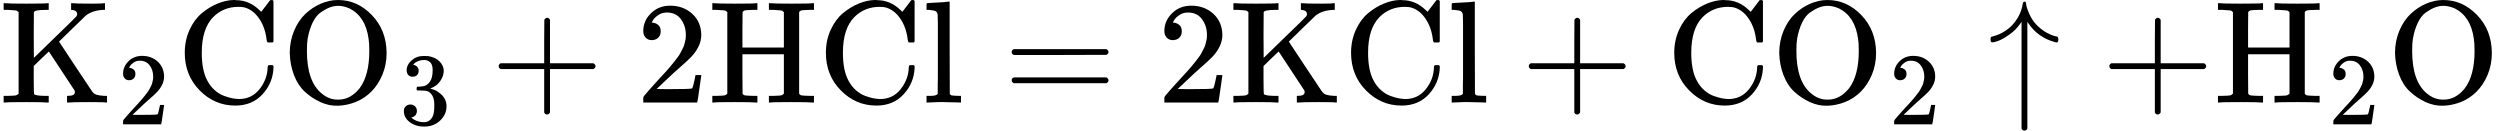
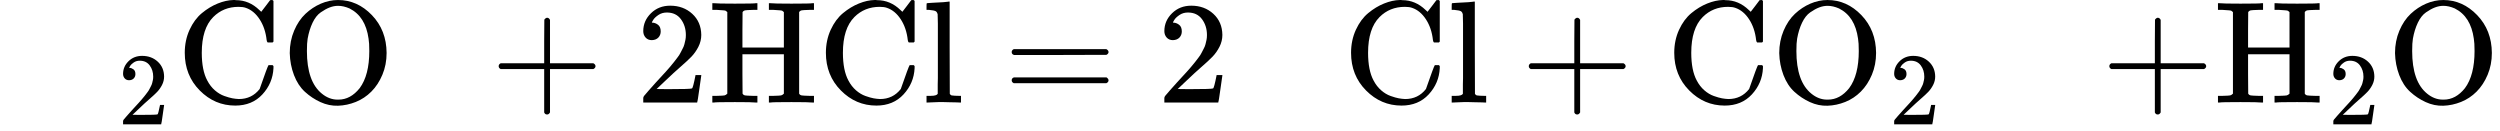
<svg xmlns="http://www.w3.org/2000/svg" xmlns:xlink="http://www.w3.org/1999/xlink" style="vertical-align: -0.437ex;" width="38.896ex" height="2.032ex" role="img" focusable="false" viewBox="0 -705 17192.2 898">
  <defs>
-     <path id="MJX-2-TEX-N-4B" d="M128 622Q121 629 117 631T101 634T58 637H25V683H36Q57 680 180 680Q315 680 324 683H335V637H313Q235 637 233 620Q232 618 232 462L233 307L379 449Q425 494 479 546Q518 584 524 591T531 607V608Q531 630 503 636Q501 636 498 636T493 637H489V683H499Q517 680 630 680Q704 680 716 683H722V637H708Q633 633 589 597Q584 592 495 506T406 419T515 254T631 80Q644 60 662 54T715 46H736V0H728Q719 3 615 3Q493 3 472 0H461V46H469Q515 46 515 72Q515 78 512 84L336 351Q332 348 278 296L232 251V156Q232 62 235 58Q243 47 302 46H335V0H324Q303 3 180 3Q45 3 36 0H25V46H58Q100 47 109 49T128 61V622Z" />
    <path id="MJX-2-TEX-N-32" d="M109 429Q82 429 66 447T50 491Q50 562 103 614T235 666Q326 666 387 610T449 465Q449 422 429 383T381 315T301 241Q265 210 201 149L142 93L218 92Q375 92 385 97Q392 99 409 186V189H449V186Q448 183 436 95T421 3V0H50V19V31Q50 38 56 46T86 81Q115 113 136 137Q145 147 170 174T204 211T233 244T261 278T284 308T305 340T320 369T333 401T340 431T343 464Q343 527 309 573T212 619Q179 619 154 602T119 569T109 550Q109 549 114 549Q132 549 151 535T170 489Q170 464 154 447T109 429Z" />
-     <path id="MJX-2-TEX-N-43" d="M56 342Q56 428 89 500T174 615T283 681T391 705Q394 705 400 705T408 704Q499 704 569 636L582 624L612 663Q639 700 643 704Q644 704 647 704T653 705H657Q660 705 666 699V419L660 413H626Q620 419 619 430Q610 512 571 572T476 651Q457 658 426 658Q322 658 252 588Q173 509 173 342Q173 221 211 151Q232 111 263 84T328 45T384 29T428 24Q517 24 571 93T626 244Q626 251 632 257H660L666 251V236Q661 133 590 56T403 -21Q262 -21 159 83T56 342Z" />
+     <path id="MJX-2-TEX-N-43" d="M56 342Q56 428 89 500T174 615T283 681T391 705Q394 705 400 705T408 704Q499 704 569 636L582 624L612 663Q639 700 643 704Q644 704 647 704T653 705H657Q660 705 666 699V419L660 413H626Q620 419 619 430Q610 512 571 572T476 651Q457 658 426 658Q322 658 252 588Q173 509 173 342Q173 221 211 151Q232 111 263 84T328 45T384 29T428 24Q517 24 571 93Q626 251 632 257H660L666 251V236Q661 133 590 56T403 -21Q262 -21 159 83T56 342Z" />
    <path id="MJX-2-TEX-N-4F" d="M56 340Q56 423 86 494T164 610T270 680T388 705Q521 705 621 601T722 341Q722 260 693 191T617 75T510 4T388 -22T267 3T160 74T85 189T56 340ZM467 647Q426 665 388 665Q360 665 331 654T269 620T213 549T179 439Q174 411 174 354Q174 144 277 61Q327 20 385 20H389H391Q474 20 537 99Q603 188 603 354Q603 411 598 439Q577 592 467 647Z" />
-     <path id="MJX-2-TEX-N-33" d="M127 463Q100 463 85 480T69 524Q69 579 117 622T233 665Q268 665 277 664Q351 652 390 611T430 522Q430 470 396 421T302 350L299 348Q299 347 308 345T337 336T375 315Q457 262 457 175Q457 96 395 37T238 -22Q158 -22 100 21T42 130Q42 158 60 175T105 193Q133 193 151 175T169 130Q169 119 166 110T159 94T148 82T136 74T126 70T118 67L114 66Q165 21 238 21Q293 21 321 74Q338 107 338 175V195Q338 290 274 322Q259 328 213 329L171 330L168 332Q166 335 166 348Q166 366 174 366Q202 366 232 371Q266 376 294 413T322 525V533Q322 590 287 612Q265 626 240 626Q208 626 181 615T143 592T132 580H135Q138 579 143 578T153 573T165 566T175 555T183 540T186 520Q186 498 172 481T127 463Z" />
    <path id="MJX-2-TEX-N-2B" d="M56 237T56 250T70 270H369V420L370 570Q380 583 389 583Q402 583 409 568V270H707Q722 262 722 250T707 230H409V-68Q401 -82 391 -82H389H387Q375 -82 369 -68V230H70Q56 237 56 250Z" />
    <path id="MJX-2-TEX-N-48" d="M128 622Q121 629 117 631T101 634T58 637H25V683H36Q57 680 180 680Q315 680 324 683H335V637H302Q262 636 251 634T233 622L232 500V378H517V622Q510 629 506 631T490 634T447 637H414V683H425Q446 680 569 680Q704 680 713 683H724V637H691Q651 636 640 634T622 622V61Q628 51 639 49T691 46H724V0H713Q692 3 569 3Q434 3 425 0H414V46H447Q489 47 498 49T517 61V332H232V197L233 61Q239 51 250 49T302 46H335V0H324Q303 3 180 3Q45 3 36 0H25V46H58Q100 47 109 49T128 61V622Z" />
    <path id="MJX-2-TEX-N-6C" d="M42 46H56Q95 46 103 60V68Q103 77 103 91T103 124T104 167T104 217T104 272T104 329Q104 366 104 407T104 482T104 542T103 586T103 603Q100 622 89 628T44 637H26V660Q26 683 28 683L38 684Q48 685 67 686T104 688Q121 689 141 690T171 693T182 694H185V379Q185 62 186 60Q190 52 198 49Q219 46 247 46H263V0H255L232 1Q209 2 183 2T145 3T107 3T57 1L34 0H26V46H42Z" />
    <path id="MJX-2-TEX-N-3D" d="M56 347Q56 360 70 367H707Q722 359 722 347Q722 336 708 328L390 327H72Q56 332 56 347ZM56 153Q56 168 72 173H708Q722 163 722 153Q722 140 707 133H70Q56 140 56 153Z" />
-     <path id="MJX-2-TEX-N-2191" d="M27 414Q17 414 17 433Q17 437 17 439T17 444T19 447T20 450T22 452T26 453T30 454T36 456Q80 467 120 494T180 549Q227 607 238 678Q240 694 251 694Q259 694 261 684Q261 677 265 659T284 608T320 549Q340 525 363 507T405 479T440 463T467 455T479 451Q483 447 483 433Q483 413 472 413Q467 413 458 416Q342 448 277 545L270 555V-179Q262 -193 252 -193H250H248Q236 -193 230 -179V555L223 545Q192 499 146 467T70 424T27 414Z" />
  </defs>
  <g stroke="currentColor" fill="currentColor" stroke-width="0" transform="scale(1,-1)">
    <g data-mml-node="math">
      <g data-mml-node="TeXAtom" data-mjx-texclass="ORD" />
      <g data-mml-node="msub">
        <g data-mml-node="mi">
          <use data-c="4B" xlink:href="#MJX-2-TEX-N-4B" />
        </g>
        <g data-mml-node="mn" transform="translate(811,-150) scale(0.707)">
          <use data-c="32" xlink:href="#MJX-2-TEX-N-32" />
        </g>
      </g>
      <g data-mml-node="mi" transform="translate(1214.6,0)">
        <use data-c="43" xlink:href="#MJX-2-TEX-N-43" />
      </g>
      <g data-mml-node="msub" transform="translate(1936.6,0)">
        <g data-mml-node="mi">
          <use data-c="4F" xlink:href="#MJX-2-TEX-N-4F" />
        </g>
        <g data-mml-node="mn" transform="translate(811,-150) scale(0.707)">
          <use data-c="33" xlink:href="#MJX-2-TEX-N-33" />
        </g>
      </g>
      <g data-mml-node="mo" transform="translate(3373.3,0)">
        <use data-c="2B" xlink:href="#MJX-2-TEX-N-2B" />
      </g>
      <g data-mml-node="mn" transform="translate(4373.6,0)">
        <use data-c="32" xlink:href="#MJX-2-TEX-N-32" />
      </g>
      <g data-mml-node="mi" transform="translate(4873.6,0)">
        <use data-c="48" xlink:href="#MJX-2-TEX-N-48" />
      </g>
      <g data-mml-node="mi" transform="translate(5623.6,0)">
        <use data-c="43" xlink:href="#MJX-2-TEX-N-43" />
      </g>
      <g data-mml-node="mi" transform="translate(6345.6,0)">
        <use data-c="6C" xlink:href="#MJX-2-TEX-N-6C" />
      </g>
      <g data-mml-node="mo" transform="translate(6901.3,0)">
        <use data-c="3D" xlink:href="#MJX-2-TEX-N-3D" />
      </g>
      <g data-mml-node="mn" transform="translate(7957.1,0)">
        <use data-c="32" xlink:href="#MJX-2-TEX-N-32" />
      </g>
      <g data-mml-node="mi" transform="translate(8457.1,0)">
        <use data-c="4B" xlink:href="#MJX-2-TEX-N-4B" />
      </g>
      <g data-mml-node="mi" transform="translate(9235.1,0)">
        <use data-c="43" xlink:href="#MJX-2-TEX-N-43" />
      </g>
      <g data-mml-node="mi" transform="translate(9957.1,0)">
        <use data-c="6C" xlink:href="#MJX-2-TEX-N-6C" />
      </g>
      <g data-mml-node="mo" transform="translate(10457.3,0)">
        <use data-c="2B" xlink:href="#MJX-2-TEX-N-2B" />
      </g>
      <g data-mml-node="mi" transform="translate(11457.6,0)">
        <use data-c="43" xlink:href="#MJX-2-TEX-N-43" />
      </g>
      <g data-mml-node="msub" transform="translate(12179.6,0)">
        <g data-mml-node="mi">
          <use data-c="4F" xlink:href="#MJX-2-TEX-N-4F" />
        </g>
        <g data-mml-node="mn" transform="translate(811,-150) scale(0.707)">
          <use data-c="32" xlink:href="#MJX-2-TEX-N-32" />
        </g>
      </g>
      <g data-mml-node="mo" transform="translate(13671.9,0)">
        <use data-c="2191" xlink:href="#MJX-2-TEX-N-2191" />
      </g>
      <g data-mml-node="mo" transform="translate(14449.7,0)">
        <use data-c="2B" xlink:href="#MJX-2-TEX-N-2B" />
      </g>
      <g data-mml-node="msub" transform="translate(15227.7,0)">
        <g data-mml-node="mi">
          <use data-c="48" xlink:href="#MJX-2-TEX-N-48" />
        </g>
        <g data-mml-node="mn" transform="translate(783,-150) scale(0.707)">
          <use data-c="32" xlink:href="#MJX-2-TEX-N-32" />
        </g>
      </g>
      <g data-mml-node="mi" transform="translate(16414.2,0)">
        <use data-c="4F" xlink:href="#MJX-2-TEX-N-4F" />
      </g>
    </g>
  </g>
</svg>